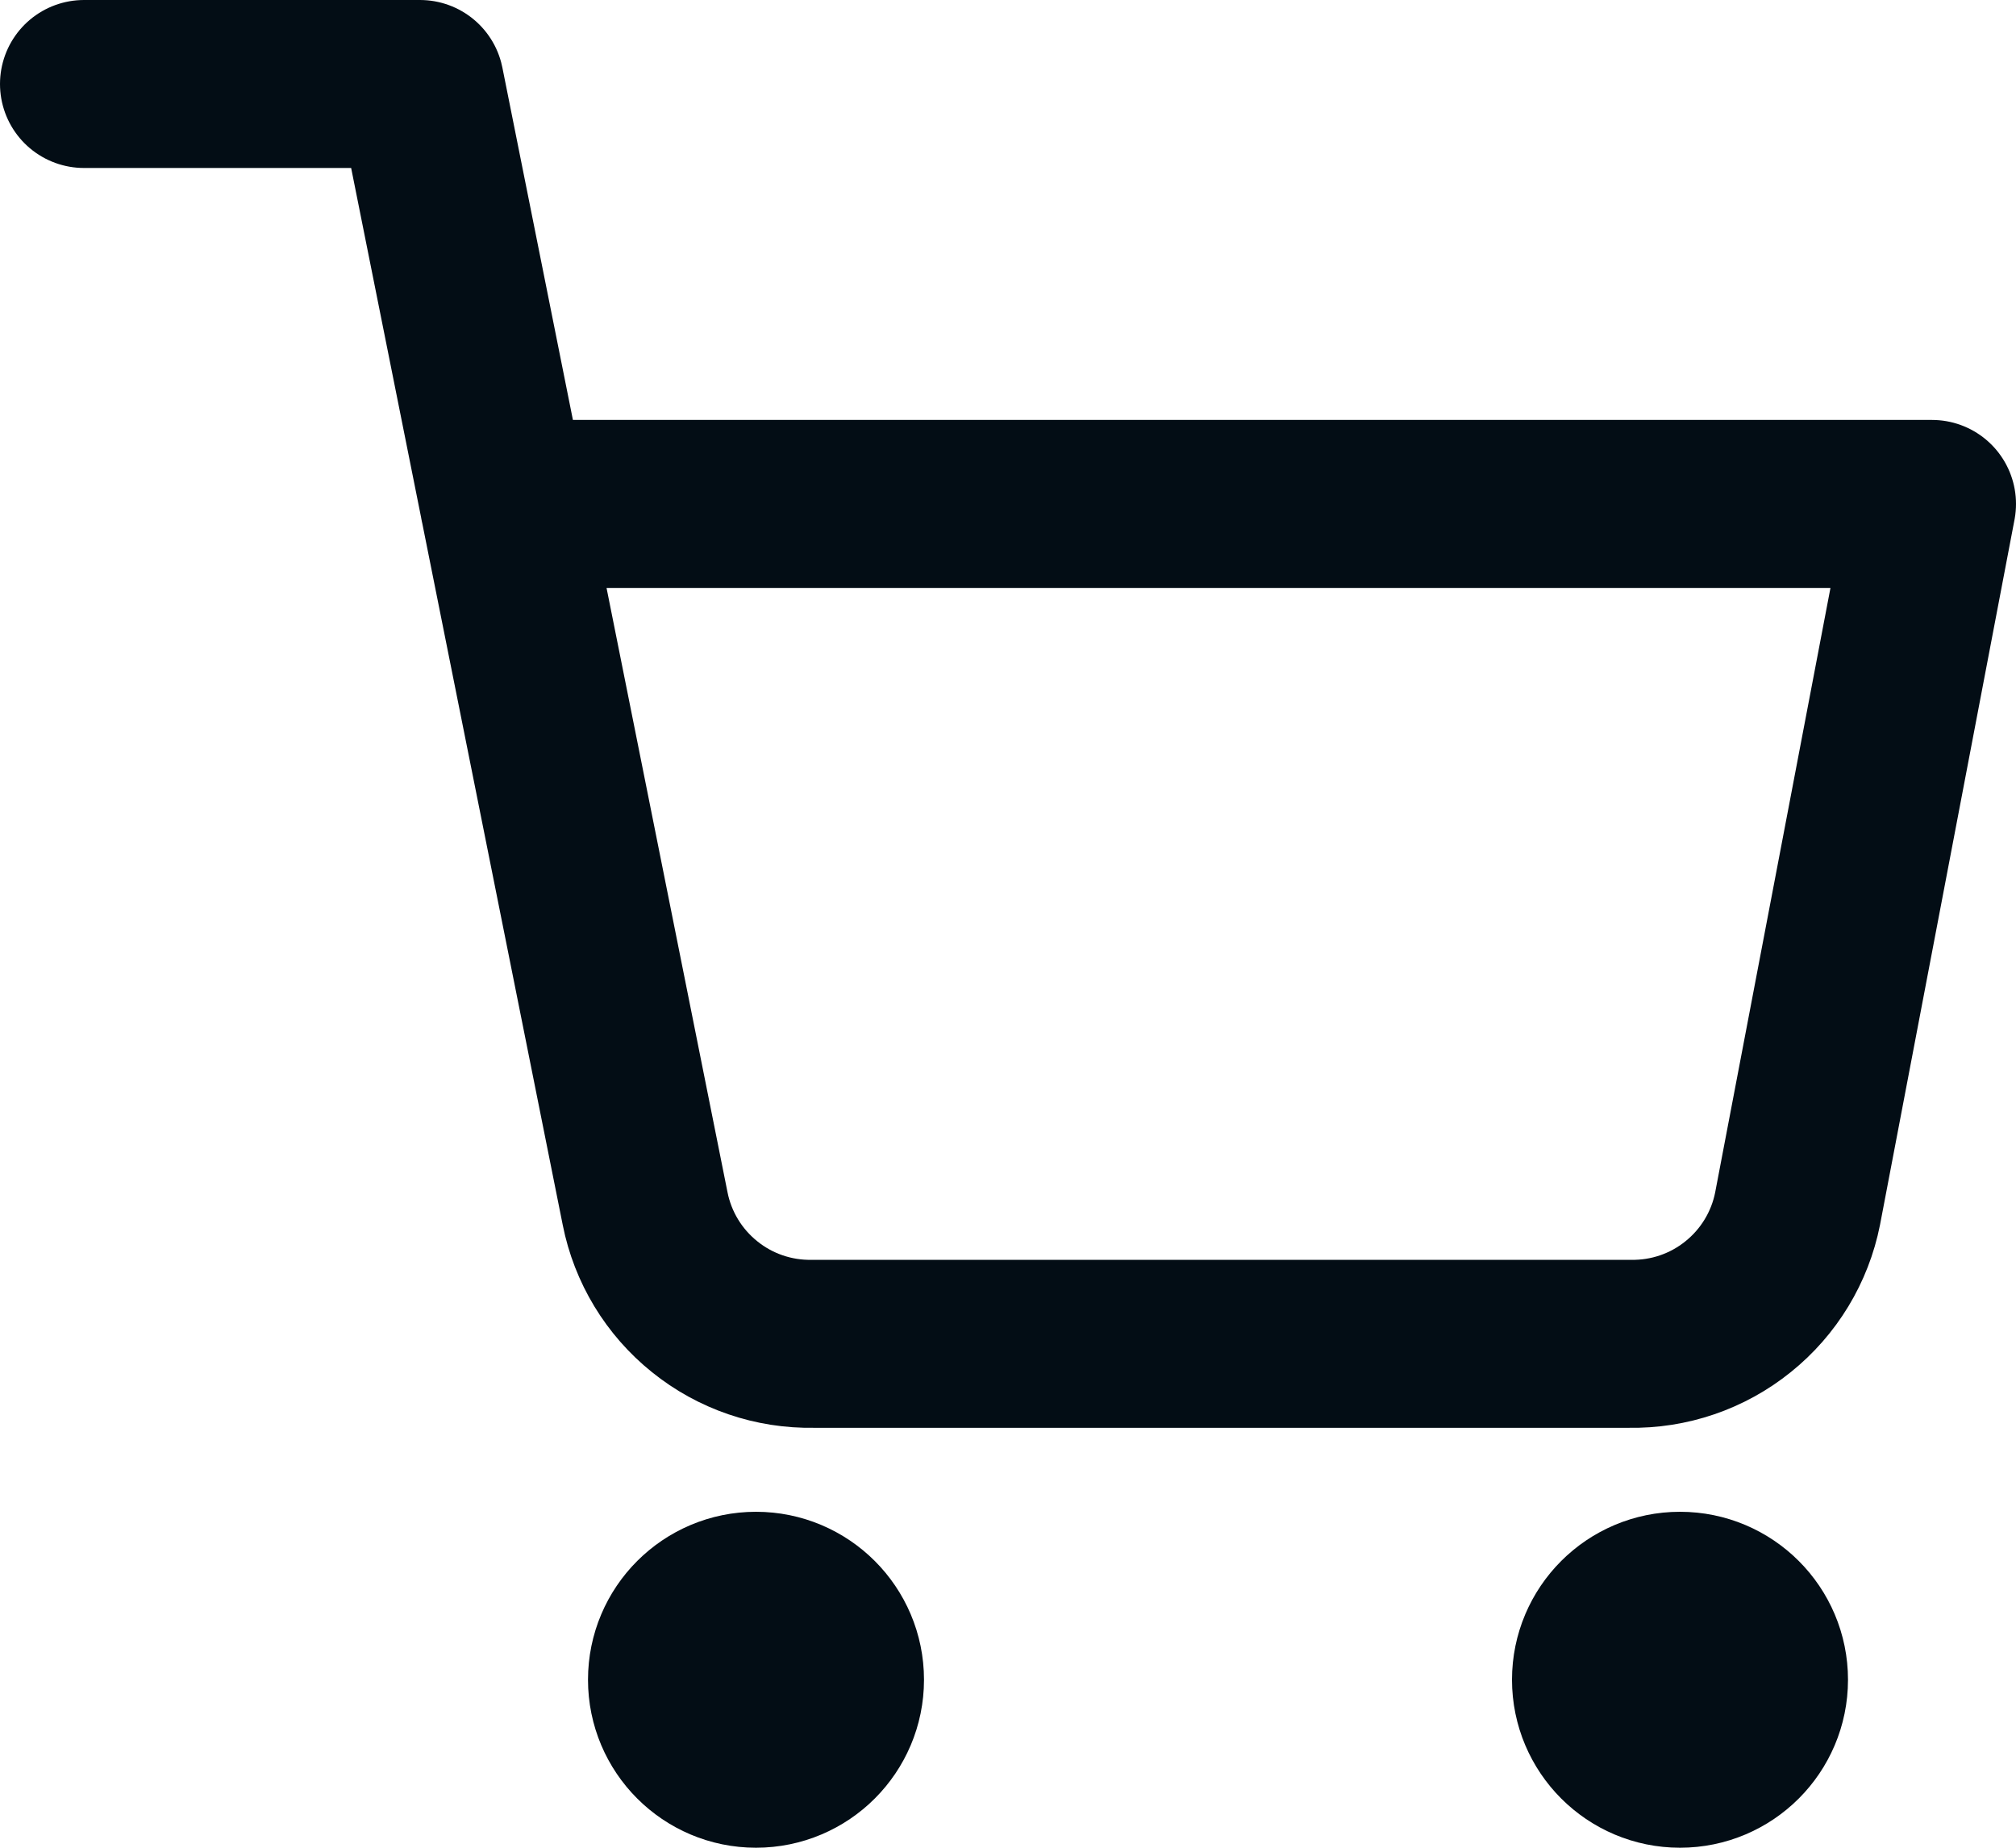
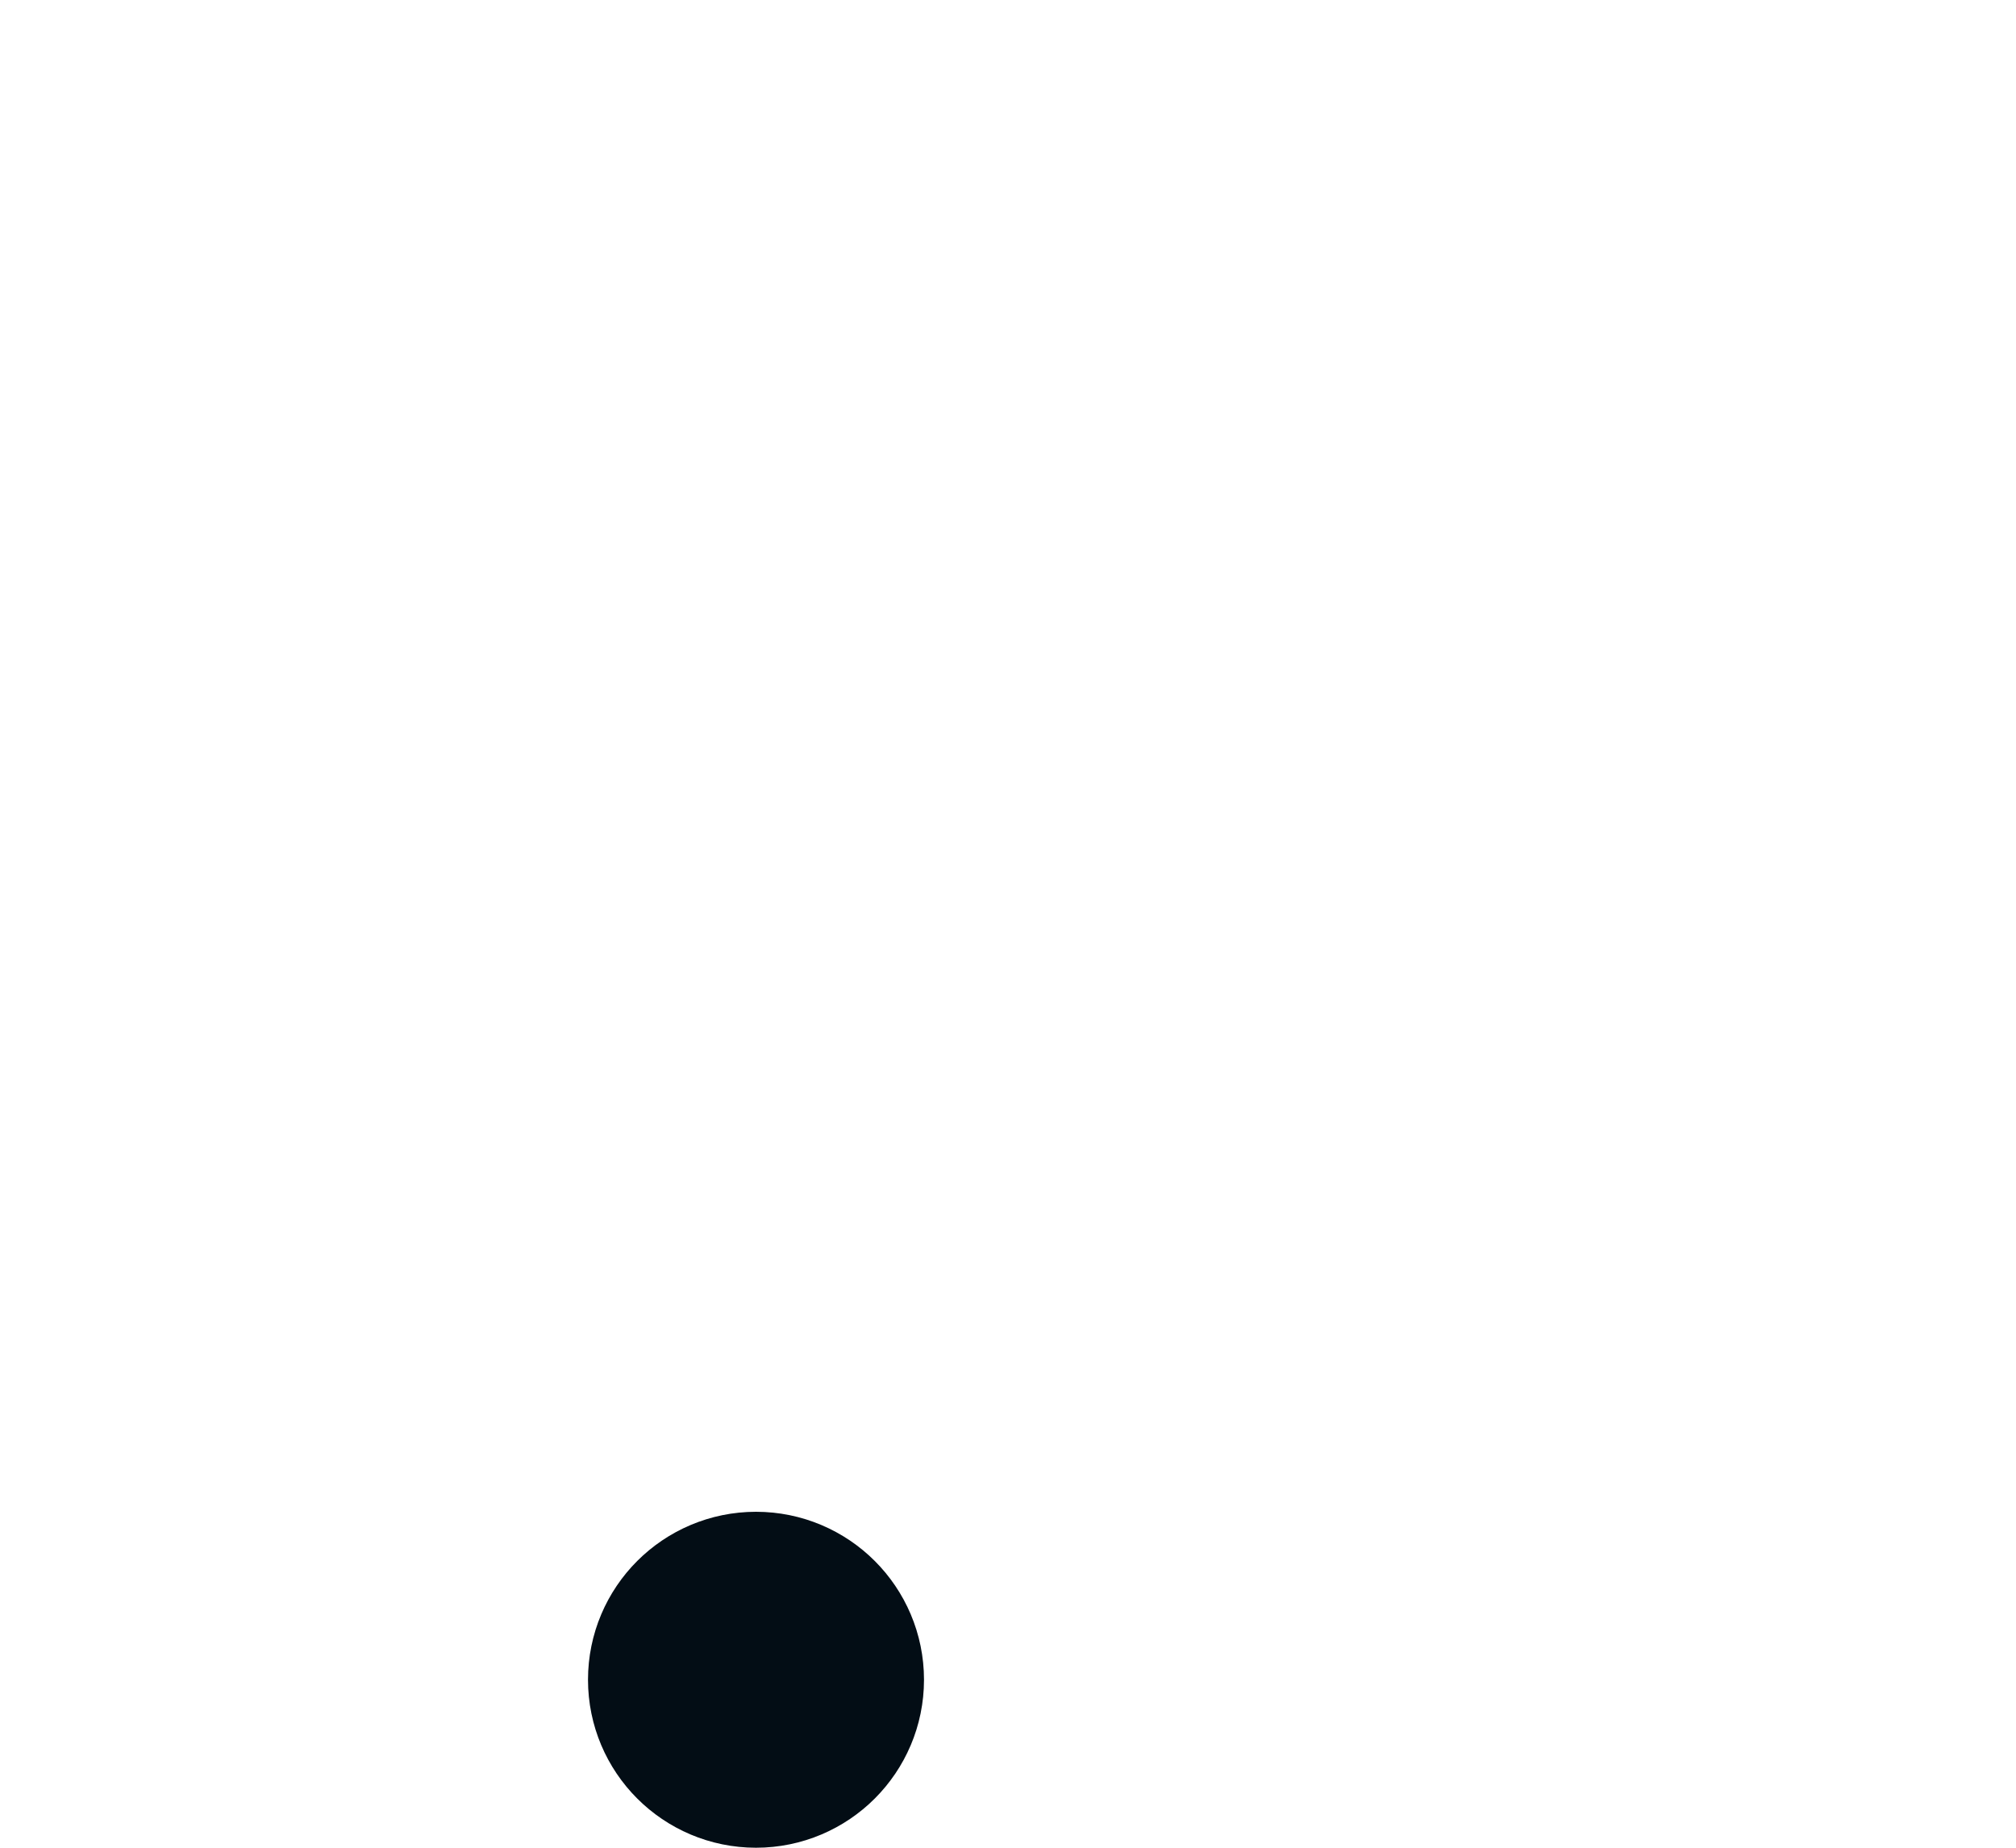
<svg xmlns="http://www.w3.org/2000/svg" width="24" height="22" viewBox="0 0 24 22" fill="none">
  <g id="Group 54">
-     <path id="Vector" d="M1 1H5L7.68 14.39C7.771 14.85 8.022 15.264 8.388 15.558C8.753 15.853 9.211 16.009 9.68 16H19.4C19.869 16.009 20.327 15.853 20.692 15.558C21.058 15.264 21.309 14.85 21.4 14.39L23 6H6" stroke="#030D15" stroke-width="2" stroke-linecap="round" stroke-linejoin="round" />
    <path id="Vector_2" d="M9 21C9.552 21 10 20.552 10 20C10 19.448 9.552 19 9 19C8.448 19 8 19.448 8 20C8 20.552 8.448 21 9 21Z" stroke="#030D15" stroke-width="2" stroke-linecap="round" stroke-linejoin="round" />
-     <path id="Vector_3" d="M20 21C20.552 21 21 20.552 21 20C21 19.448 20.552 19 20 19C19.448 19 19 19.448 19 20C19 20.552 19.448 21 20 21Z" stroke="#030D15" stroke-width="2" stroke-linecap="round" stroke-linejoin="round" />
  </g>
</svg>